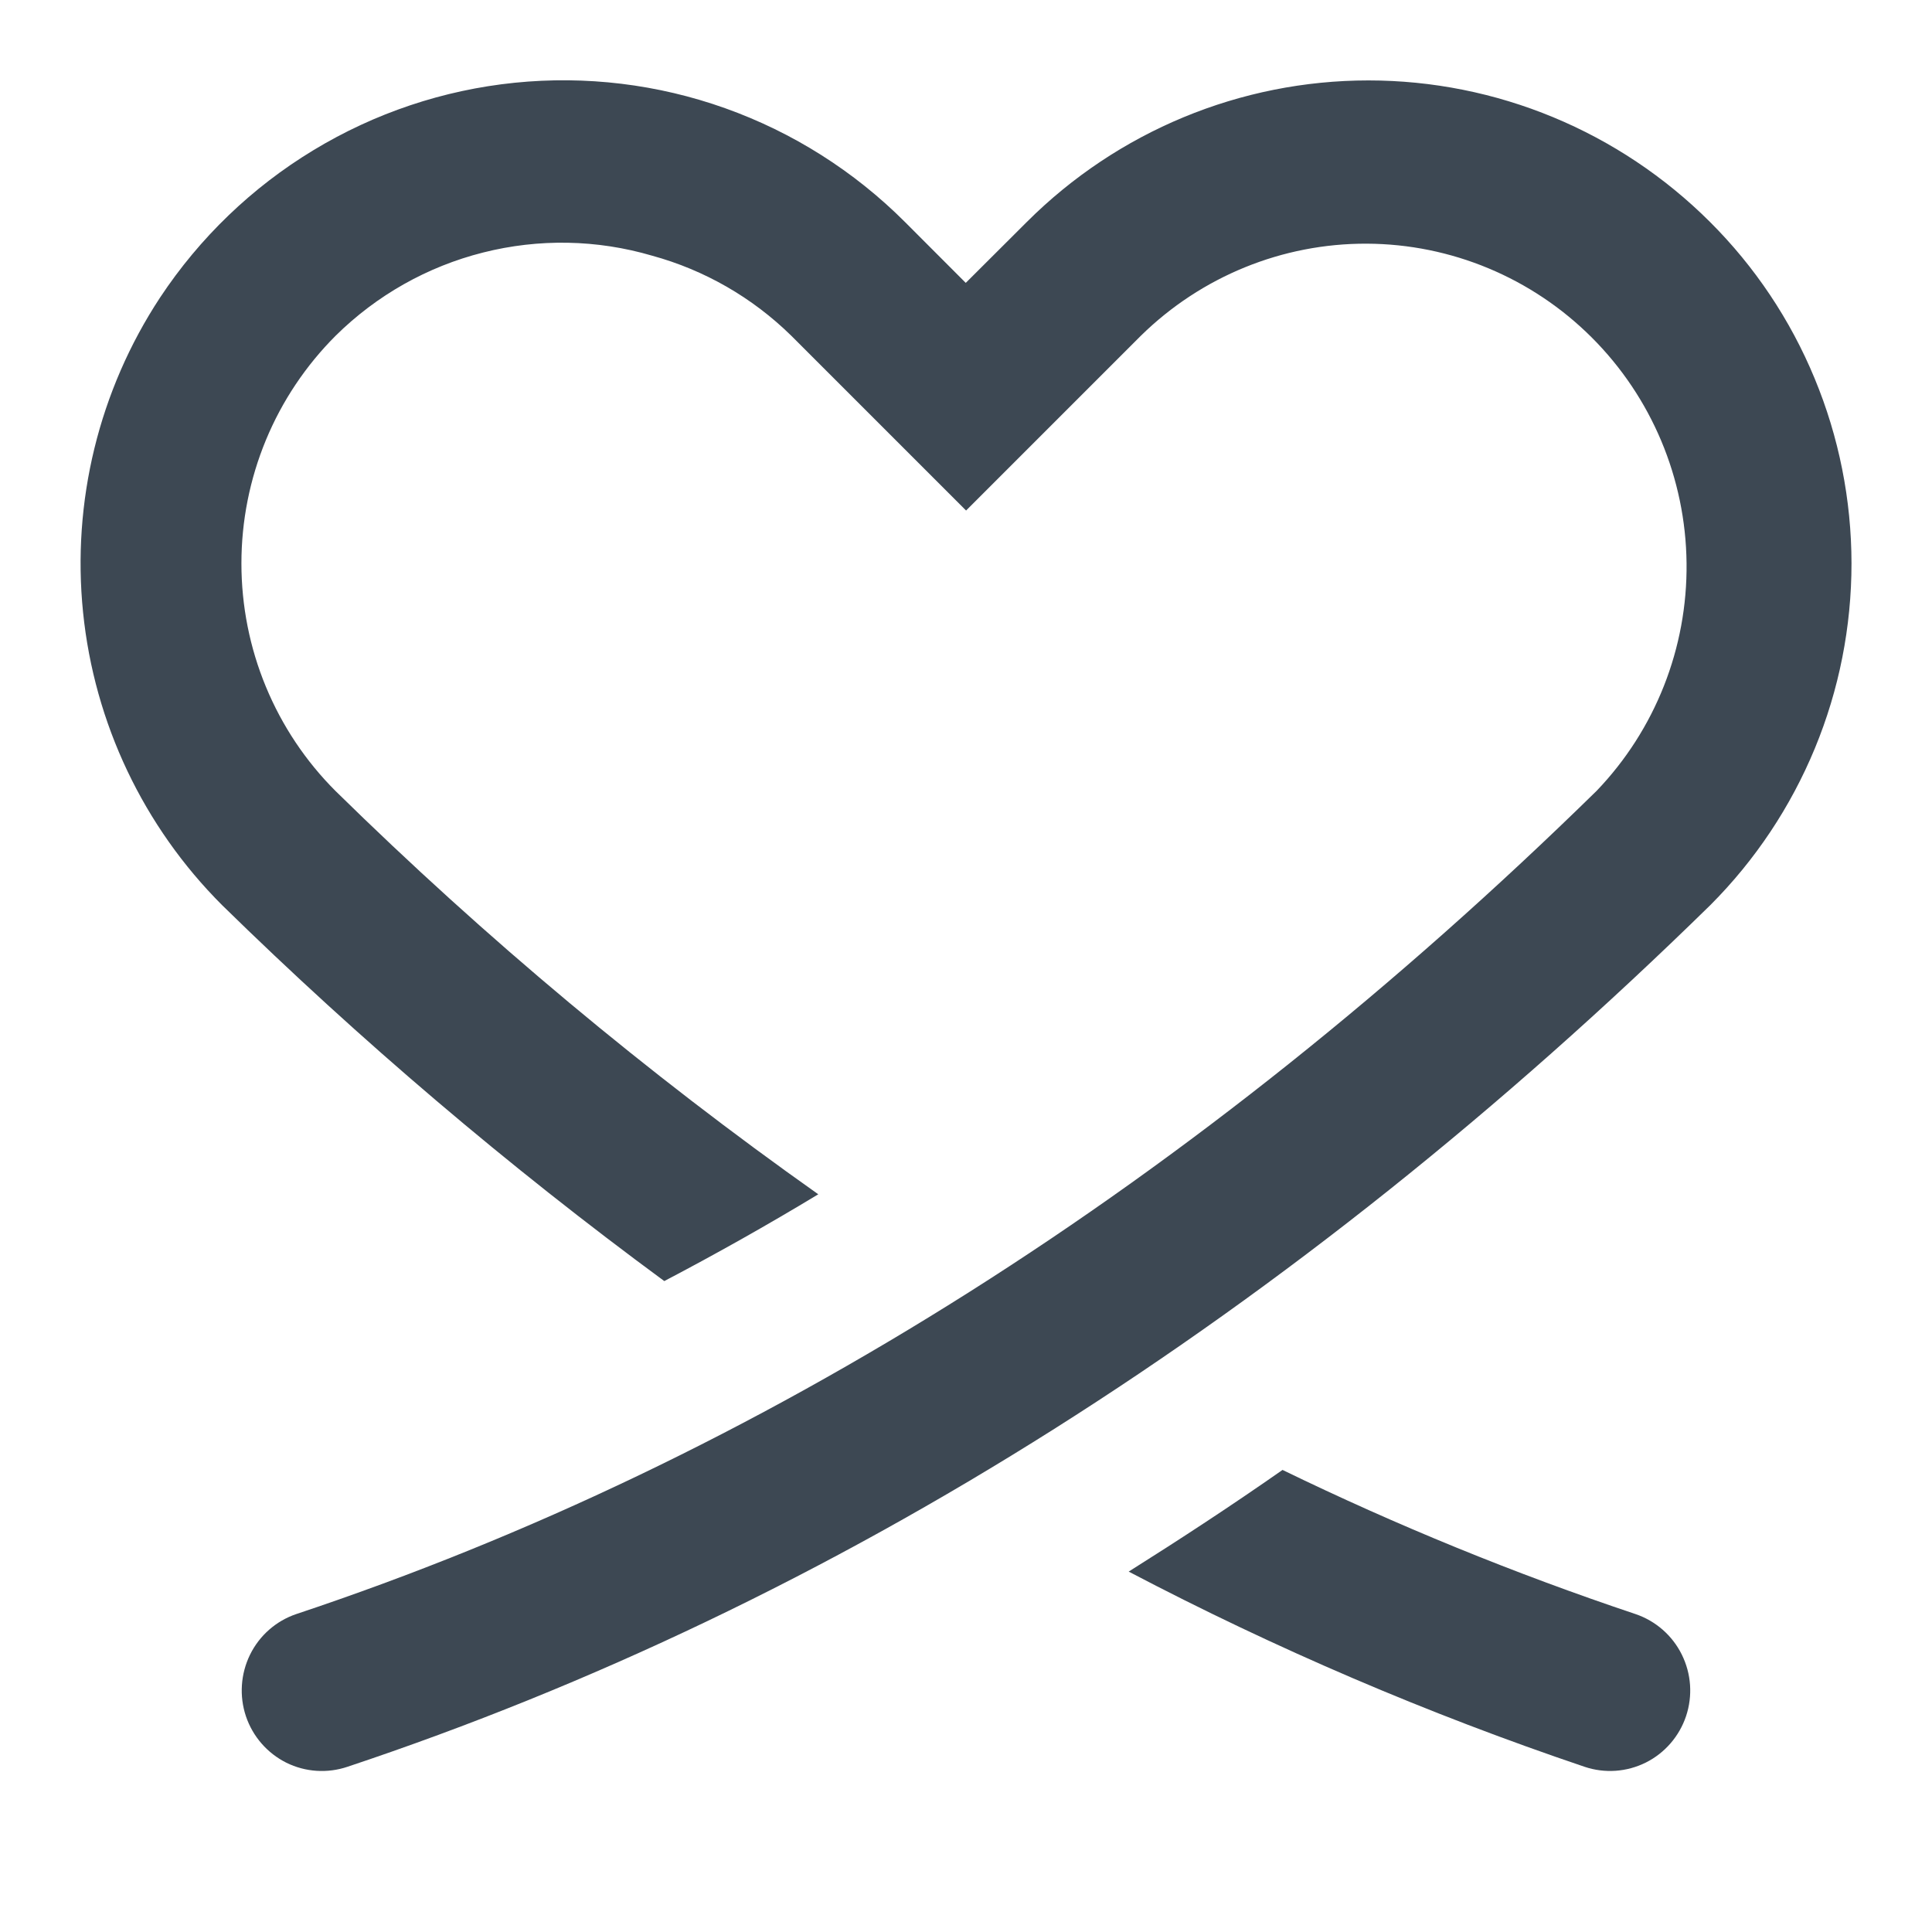
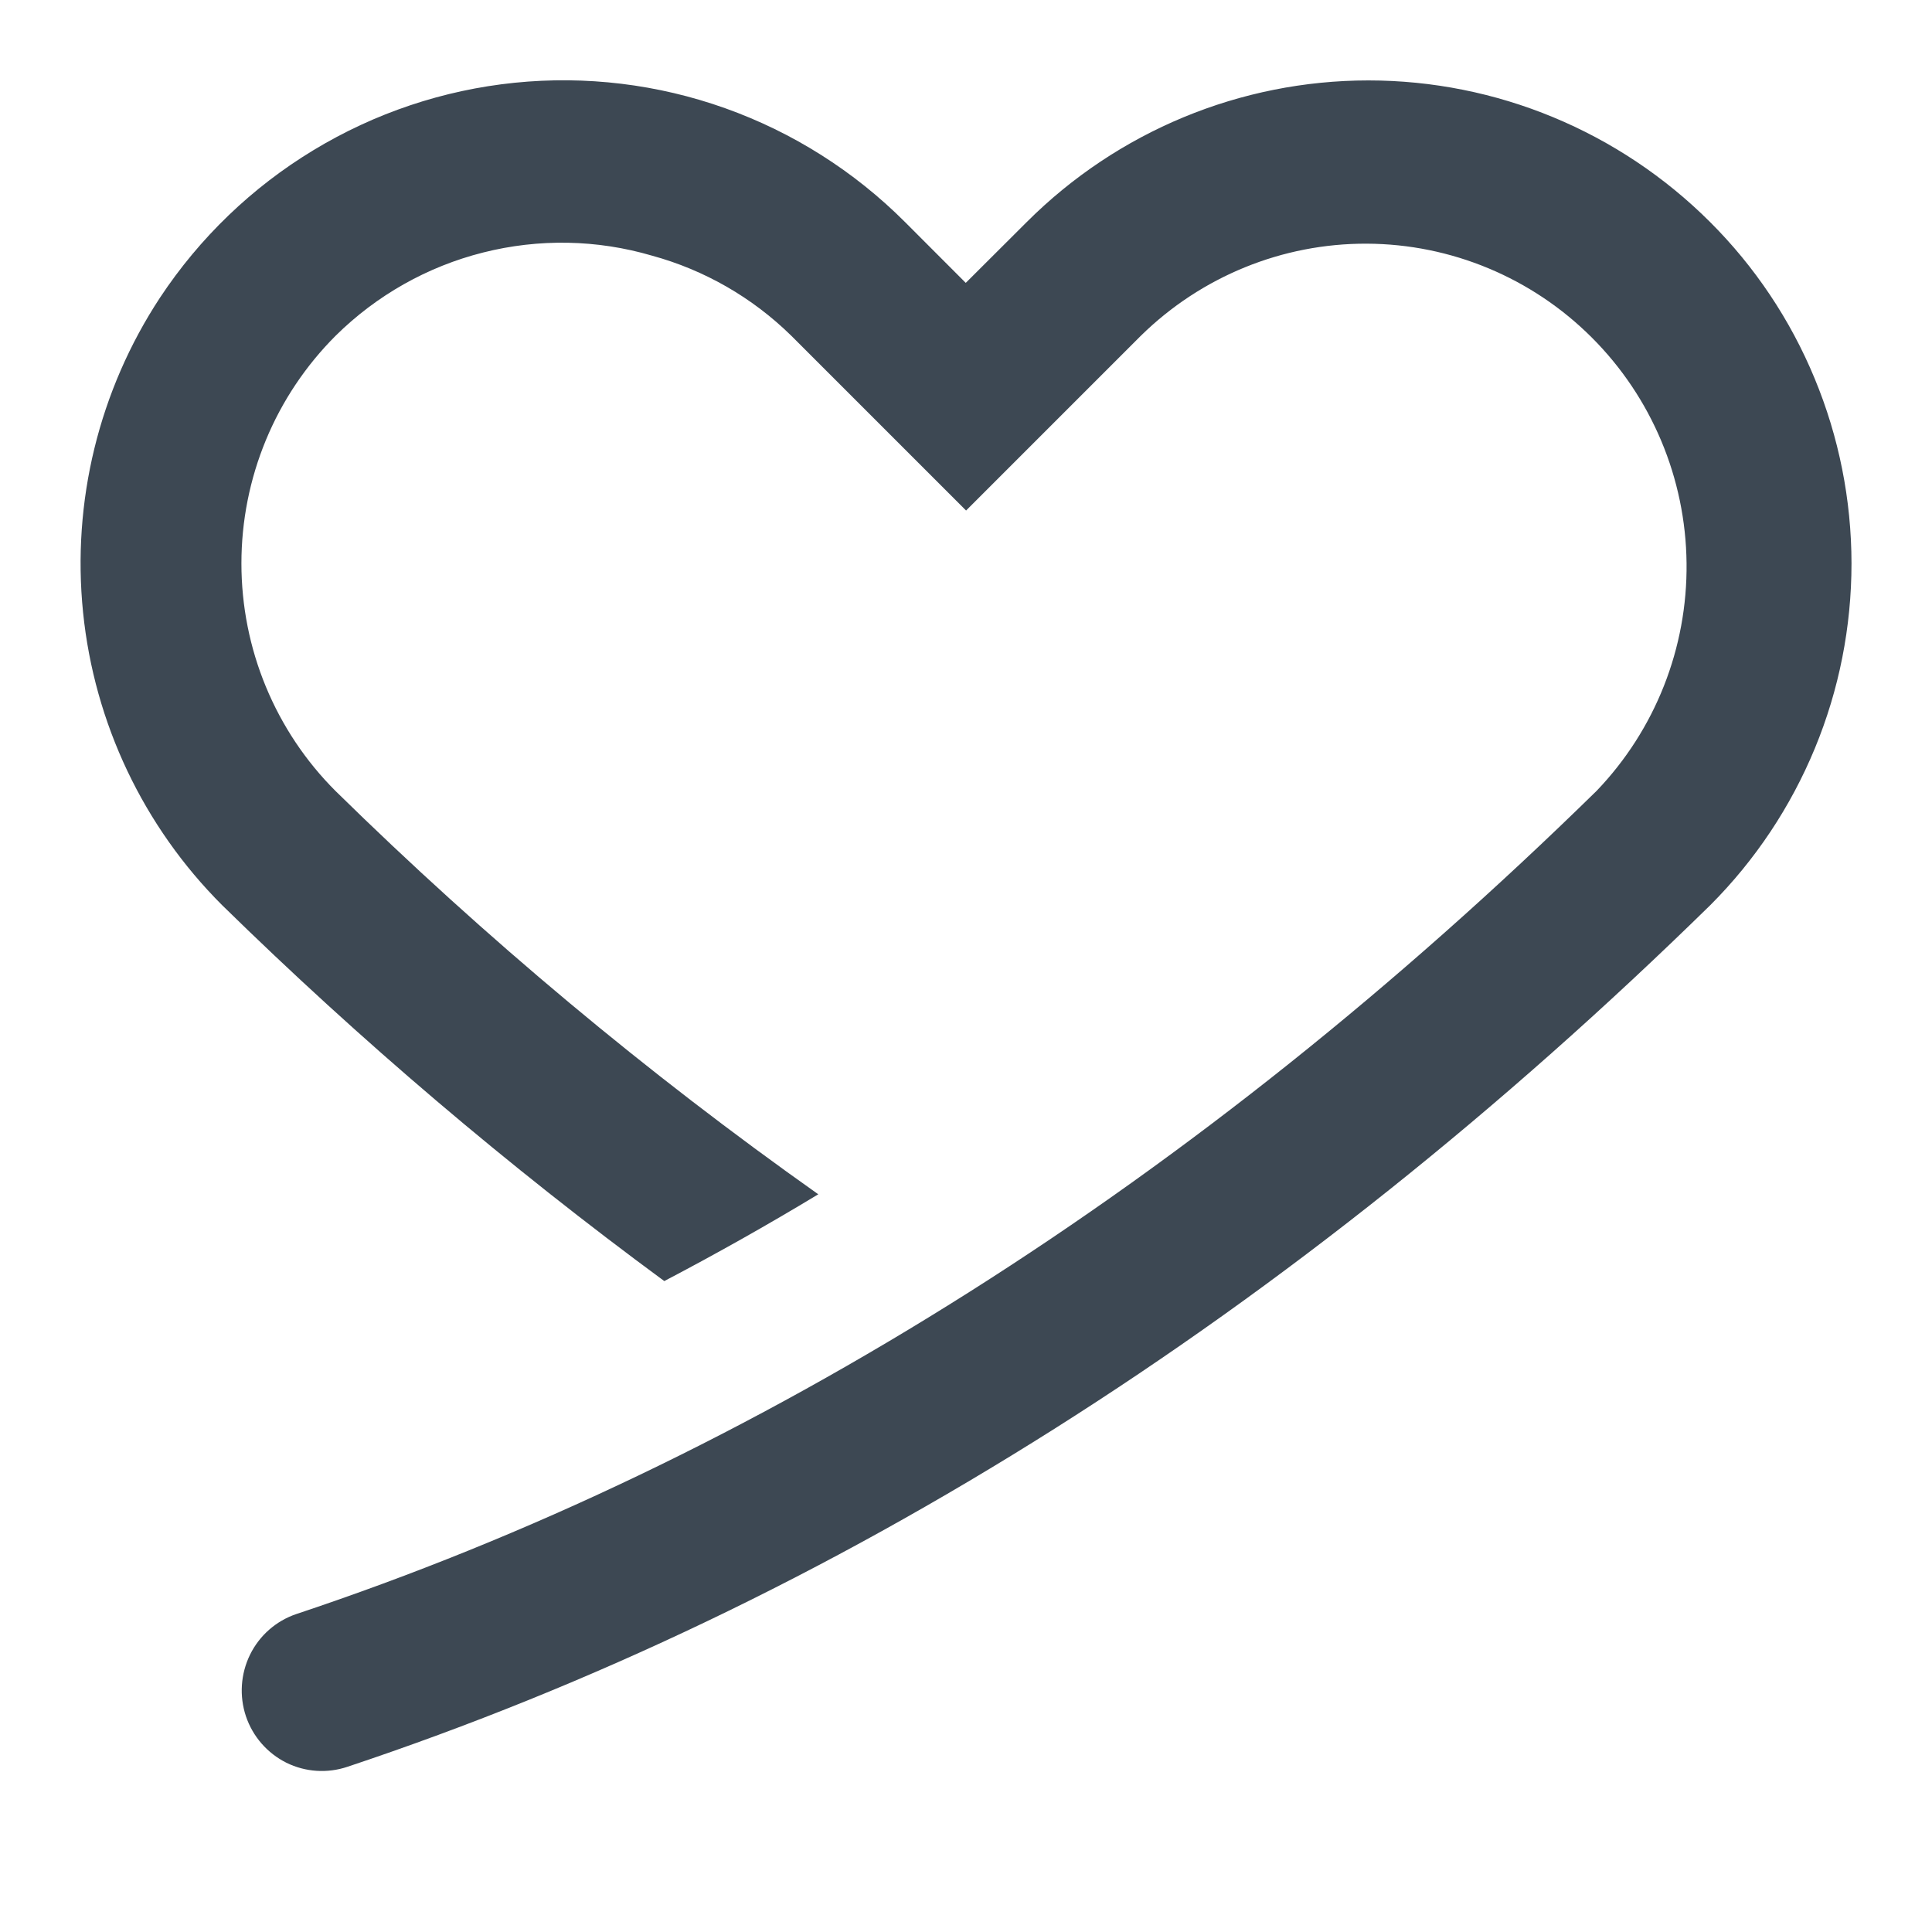
<svg xmlns="http://www.w3.org/2000/svg" width="24" height="24" viewBox="0 0 24 24" fill="#3D4853">
-   <path d="M20.318 20.051C18.819 19.549 17.354 18.951 15.932 18.26C15.3 18.702 14.663 19.119 14.021 19.523C15.843 20.479 17.737 21.29 19.685 21.948C19.935 22.032 20.208 22.013 20.445 21.895C20.681 21.777 20.861 21.569 20.945 21.318C21.029 21.066 21.01 20.792 20.892 20.554C20.775 20.317 20.568 20.136 20.318 20.051Z" />
  <path d="M21.242 2.757C20.114 1.631 18.588 0.999 16.999 0.999C15.409 0.999 13.884 1.631 12.756 2.757L11.997 3.514L11.241 2.757C10.61 2.126 9.848 1.644 9.01 1.345C8.172 1.046 7.278 0.938 6.393 1.028C5.509 1.118 4.655 1.404 3.893 1.866C3.131 2.327 2.48 2.953 1.988 3.697C1.229 4.851 0.892 6.232 1.032 7.608C1.172 8.983 1.782 10.267 2.757 11.242C4.477 12.927 6.314 14.488 8.252 15.914C8.895 15.577 9.533 15.218 10.165 14.836C8.037 13.331 6.032 11.656 4.17 9.828C3.799 9.458 3.504 9.017 3.303 8.531C3.102 8.046 2.999 7.525 2.999 6.999C2.999 6.473 3.102 5.953 3.303 5.467C3.504 4.981 3.799 4.541 4.17 4.17C4.678 3.668 5.31 3.311 6.001 3.137C6.692 2.962 7.416 2.975 8.1 3.176C8.751 3.354 9.346 3.696 9.829 4.17L12.001 6.342L14.173 4.17C14.923 3.434 15.93 3.023 16.978 3.027C18.026 3.031 19.03 3.45 19.773 4.192C20.517 4.935 20.94 5.942 20.951 6.995C20.963 8.049 20.562 9.065 19.834 9.824C14.861 14.695 9.427 18.136 3.679 20.051C3.429 20.136 3.223 20.317 3.106 20.555C2.989 20.794 2.971 21.069 3.055 21.32C3.14 21.572 3.321 21.779 3.557 21.897C3.794 22.014 4.067 22.032 4.318 21.947C10.353 19.936 16.047 16.336 21.248 11.242C21.804 10.685 22.244 10.024 22.545 9.296C22.846 8.568 23 7.787 23 6.998C22.999 6.209 22.844 5.429 22.542 4.701C22.241 3.973 21.799 3.312 21.242 2.757Z" />
</svg>